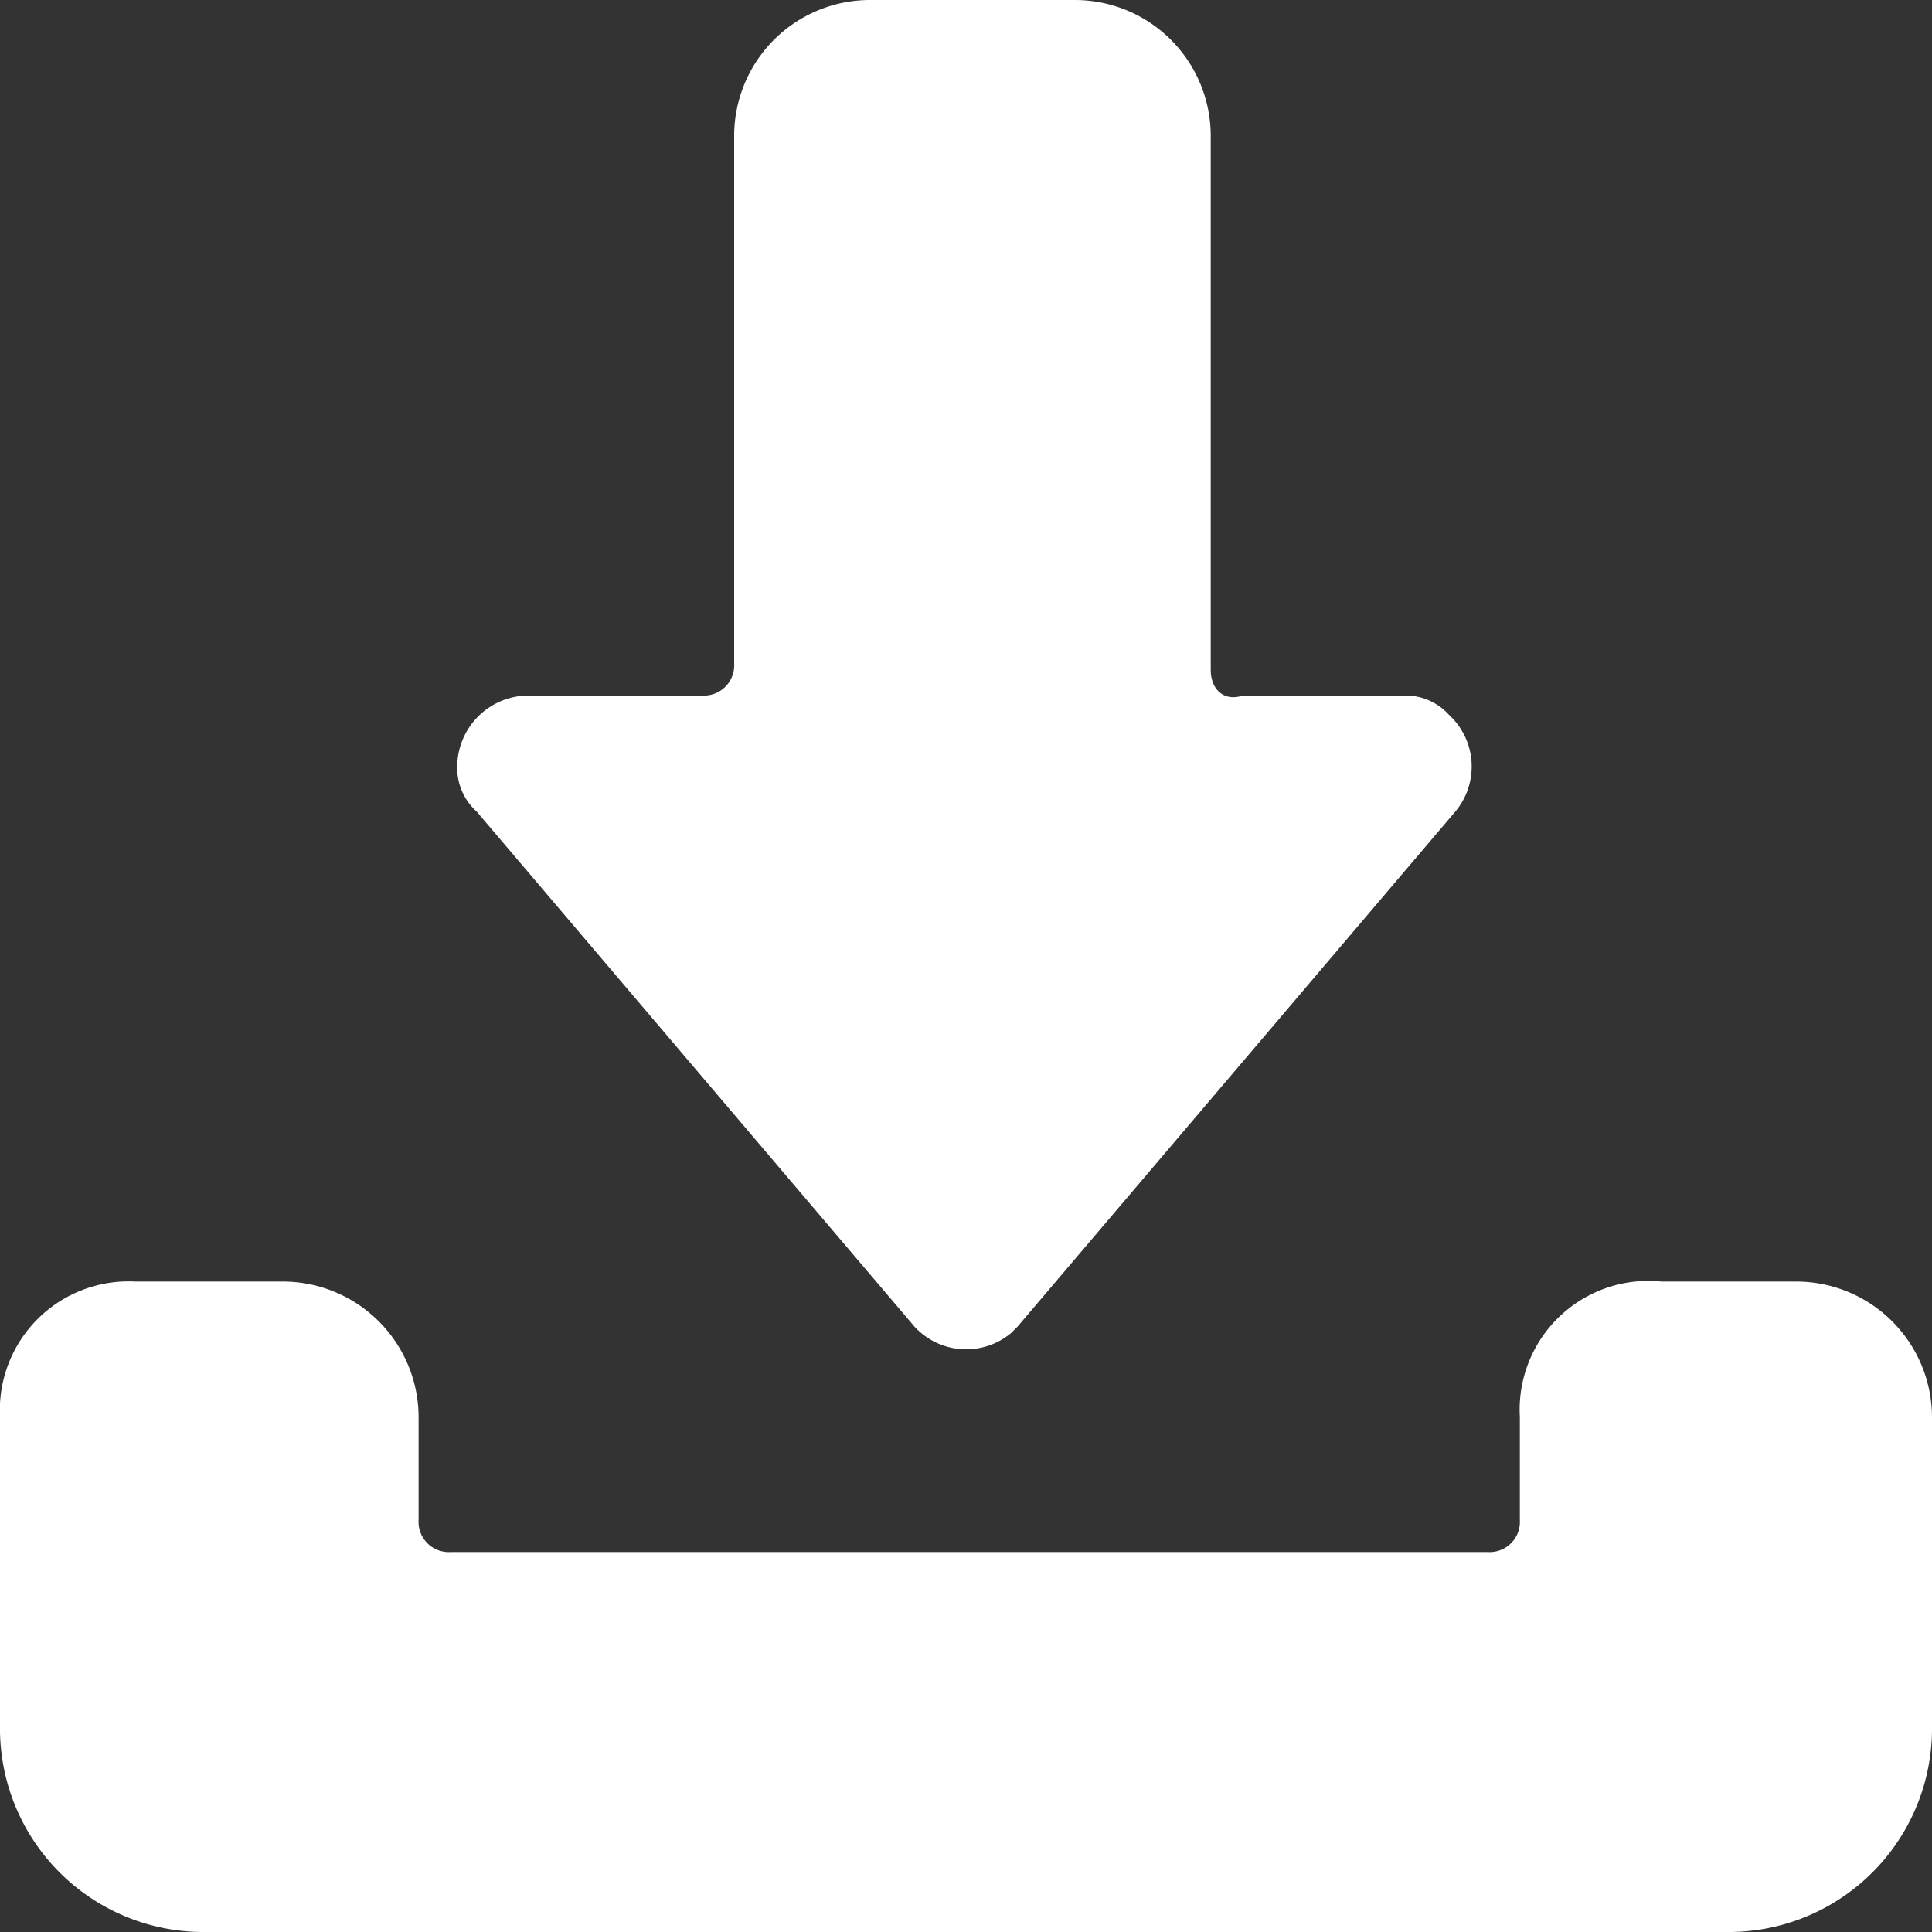
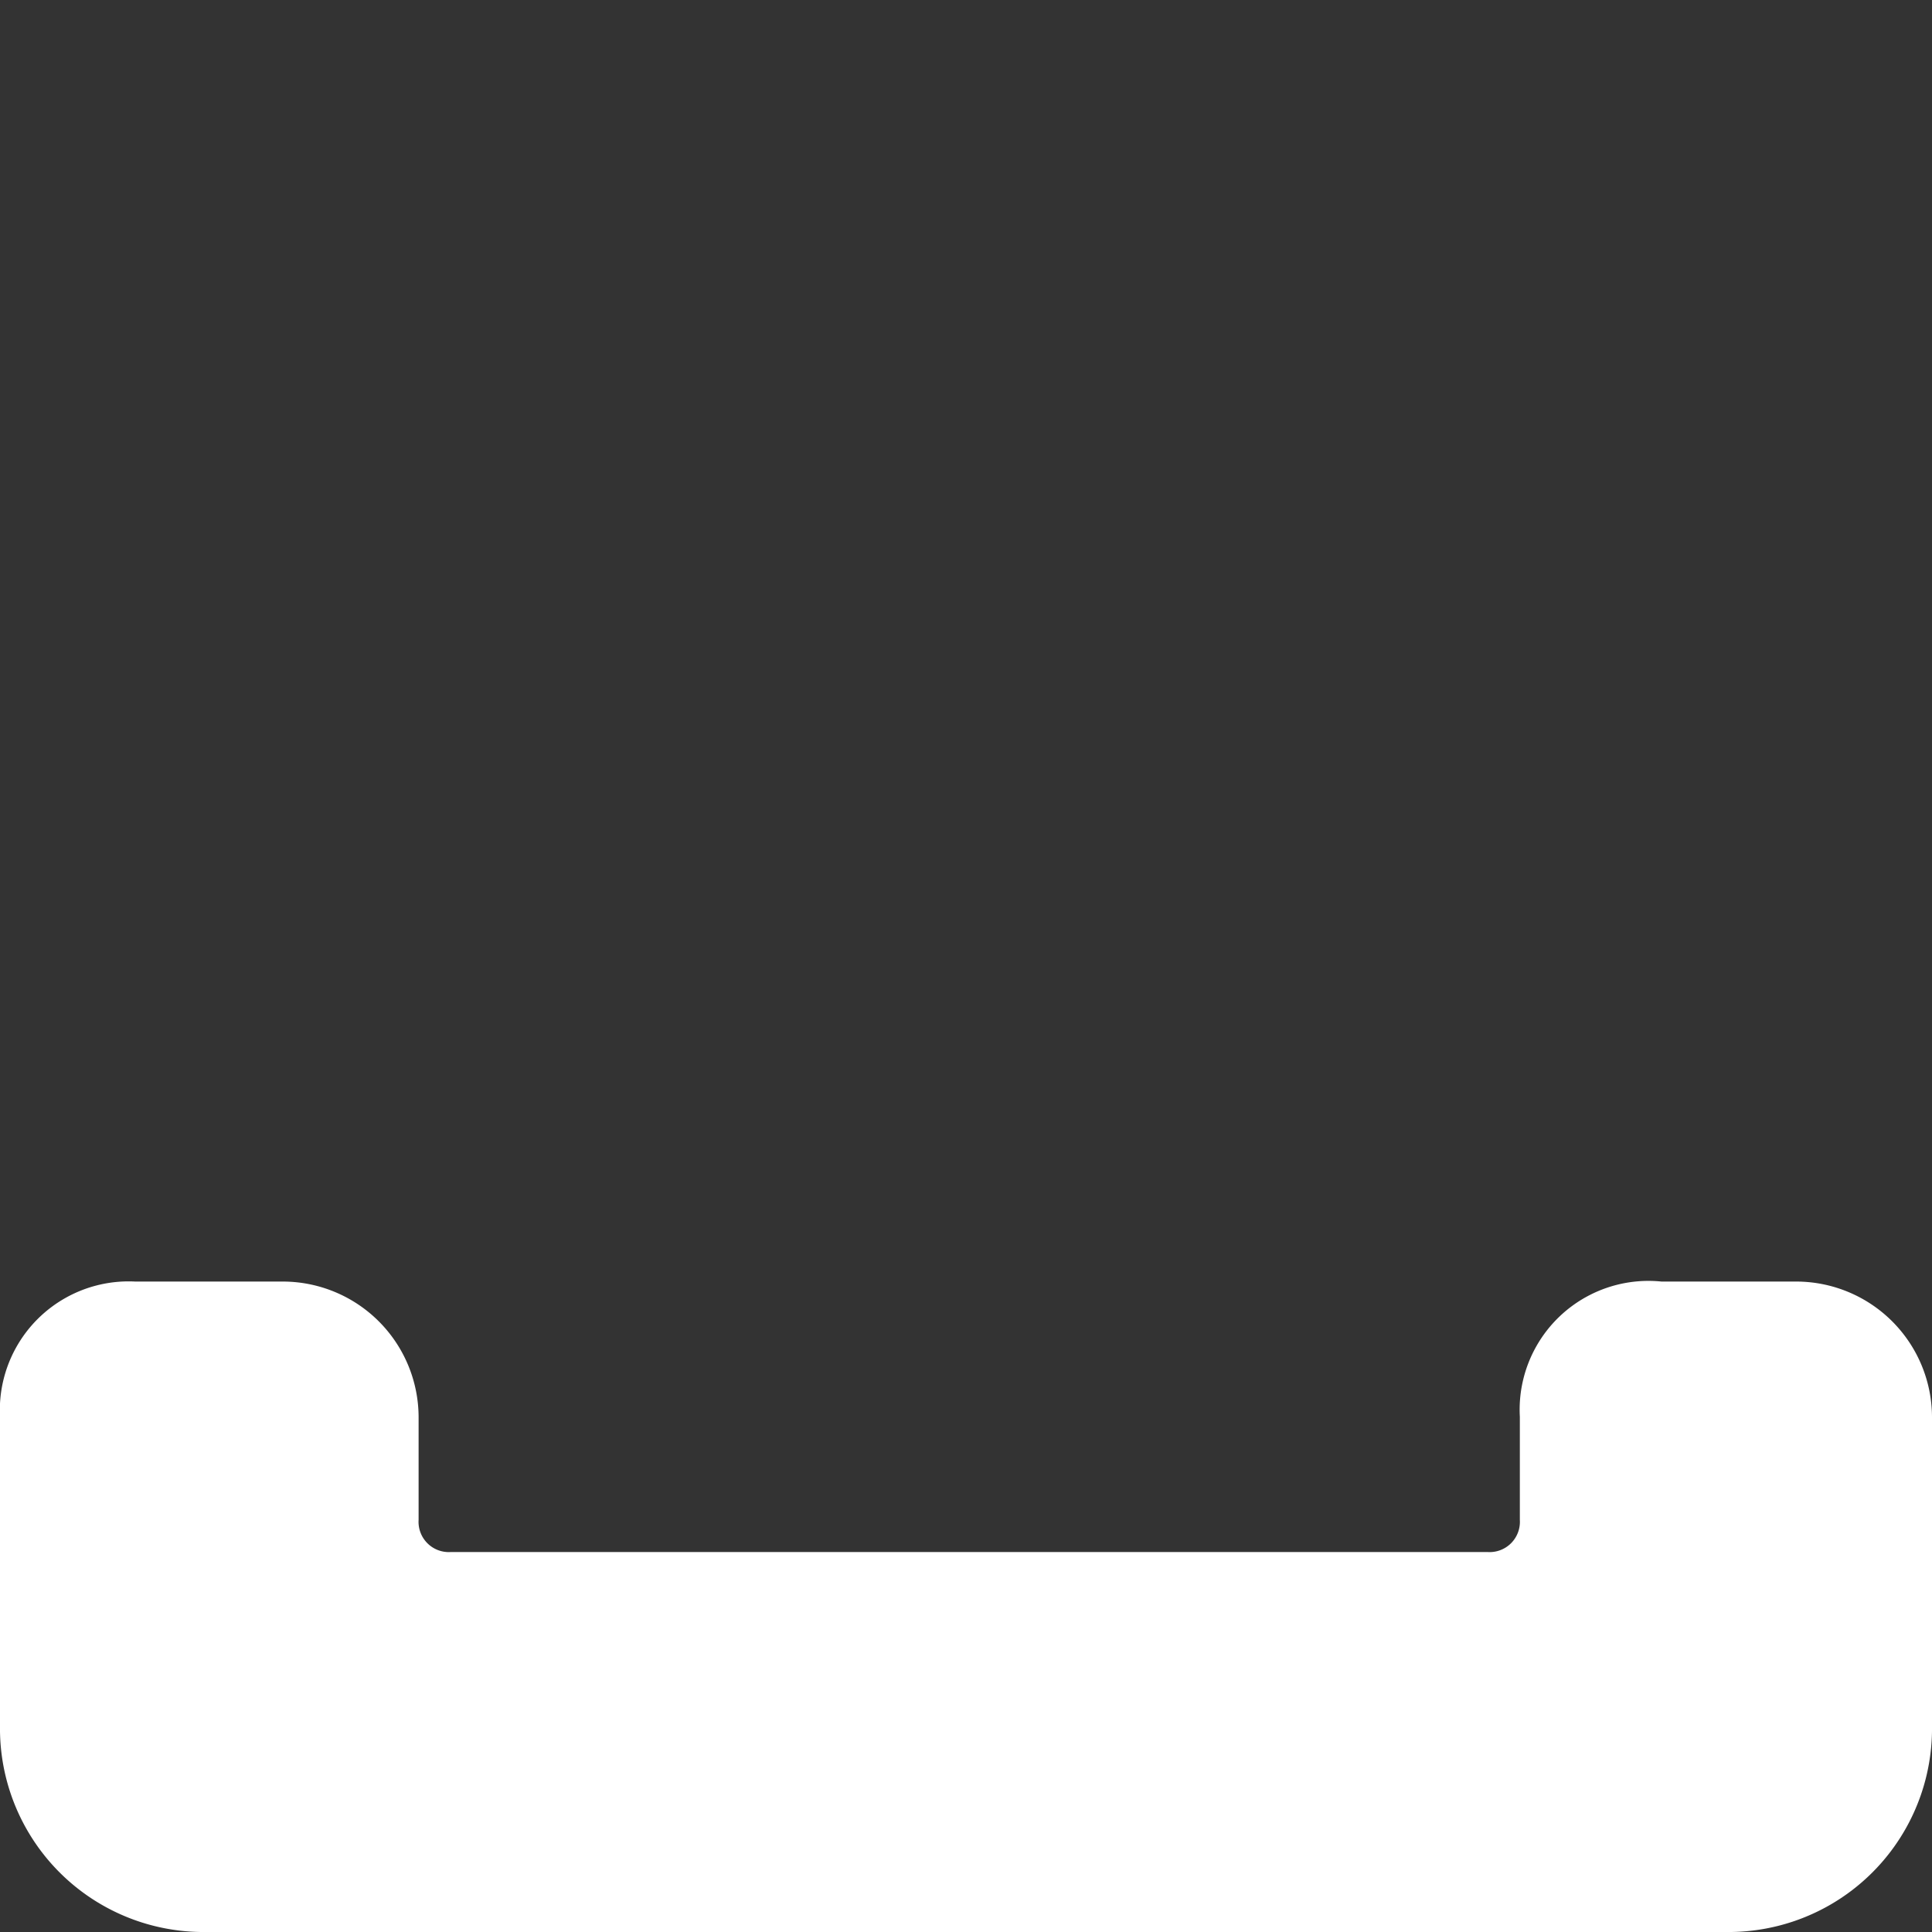
<svg xmlns="http://www.w3.org/2000/svg" id="图层_1" data-name="图层 1" viewBox="0 0 30 30">
  <rect x="0" y="0" width="30" height="30" fill="#333333" stroke="none" />
  <defs>
    <style>.cls-1{fill:#fff;}</style>
  </defs>
  <title>下载</title>
  <path class="cls-1" d="M23.6,22v1.6a.47.47,0,0,1-.5.5H7a.47.47,0,0,1-.5-.5V22a2.11,2.11,0,0,0-2.1-2.1H2.1A2,2,0,0,0,0,22H0v4.8A3.16,3.16,0,0,0,3.2,30H26.8A3.16,3.16,0,0,0,30,26.8h0V22a2.11,2.11,0,0,0-2.1-2.1H25.8A2,2,0,0,0,23.6,22Z" />
-   <path class="cls-1" d="M18.8,10.4V2.1A2.11,2.11,0,0,0,16.7,0H13.5a2.11,2.11,0,0,0-2.1,2.1v8.2a.47.47,0,0,1-.5.5H8.2a1.11,1.11,0,0,0-1.1,1.1.91.91,0,0,0,.3.7l6.8,8a1.09,1.09,0,0,0,1.5.1l.1-.1,6.8-8a1.09,1.09,0,0,0-.1-1.5.91.91,0,0,0-.7-.3H19.3C19,10.9,18.8,10.7,18.8,10.4Z" />
</svg>